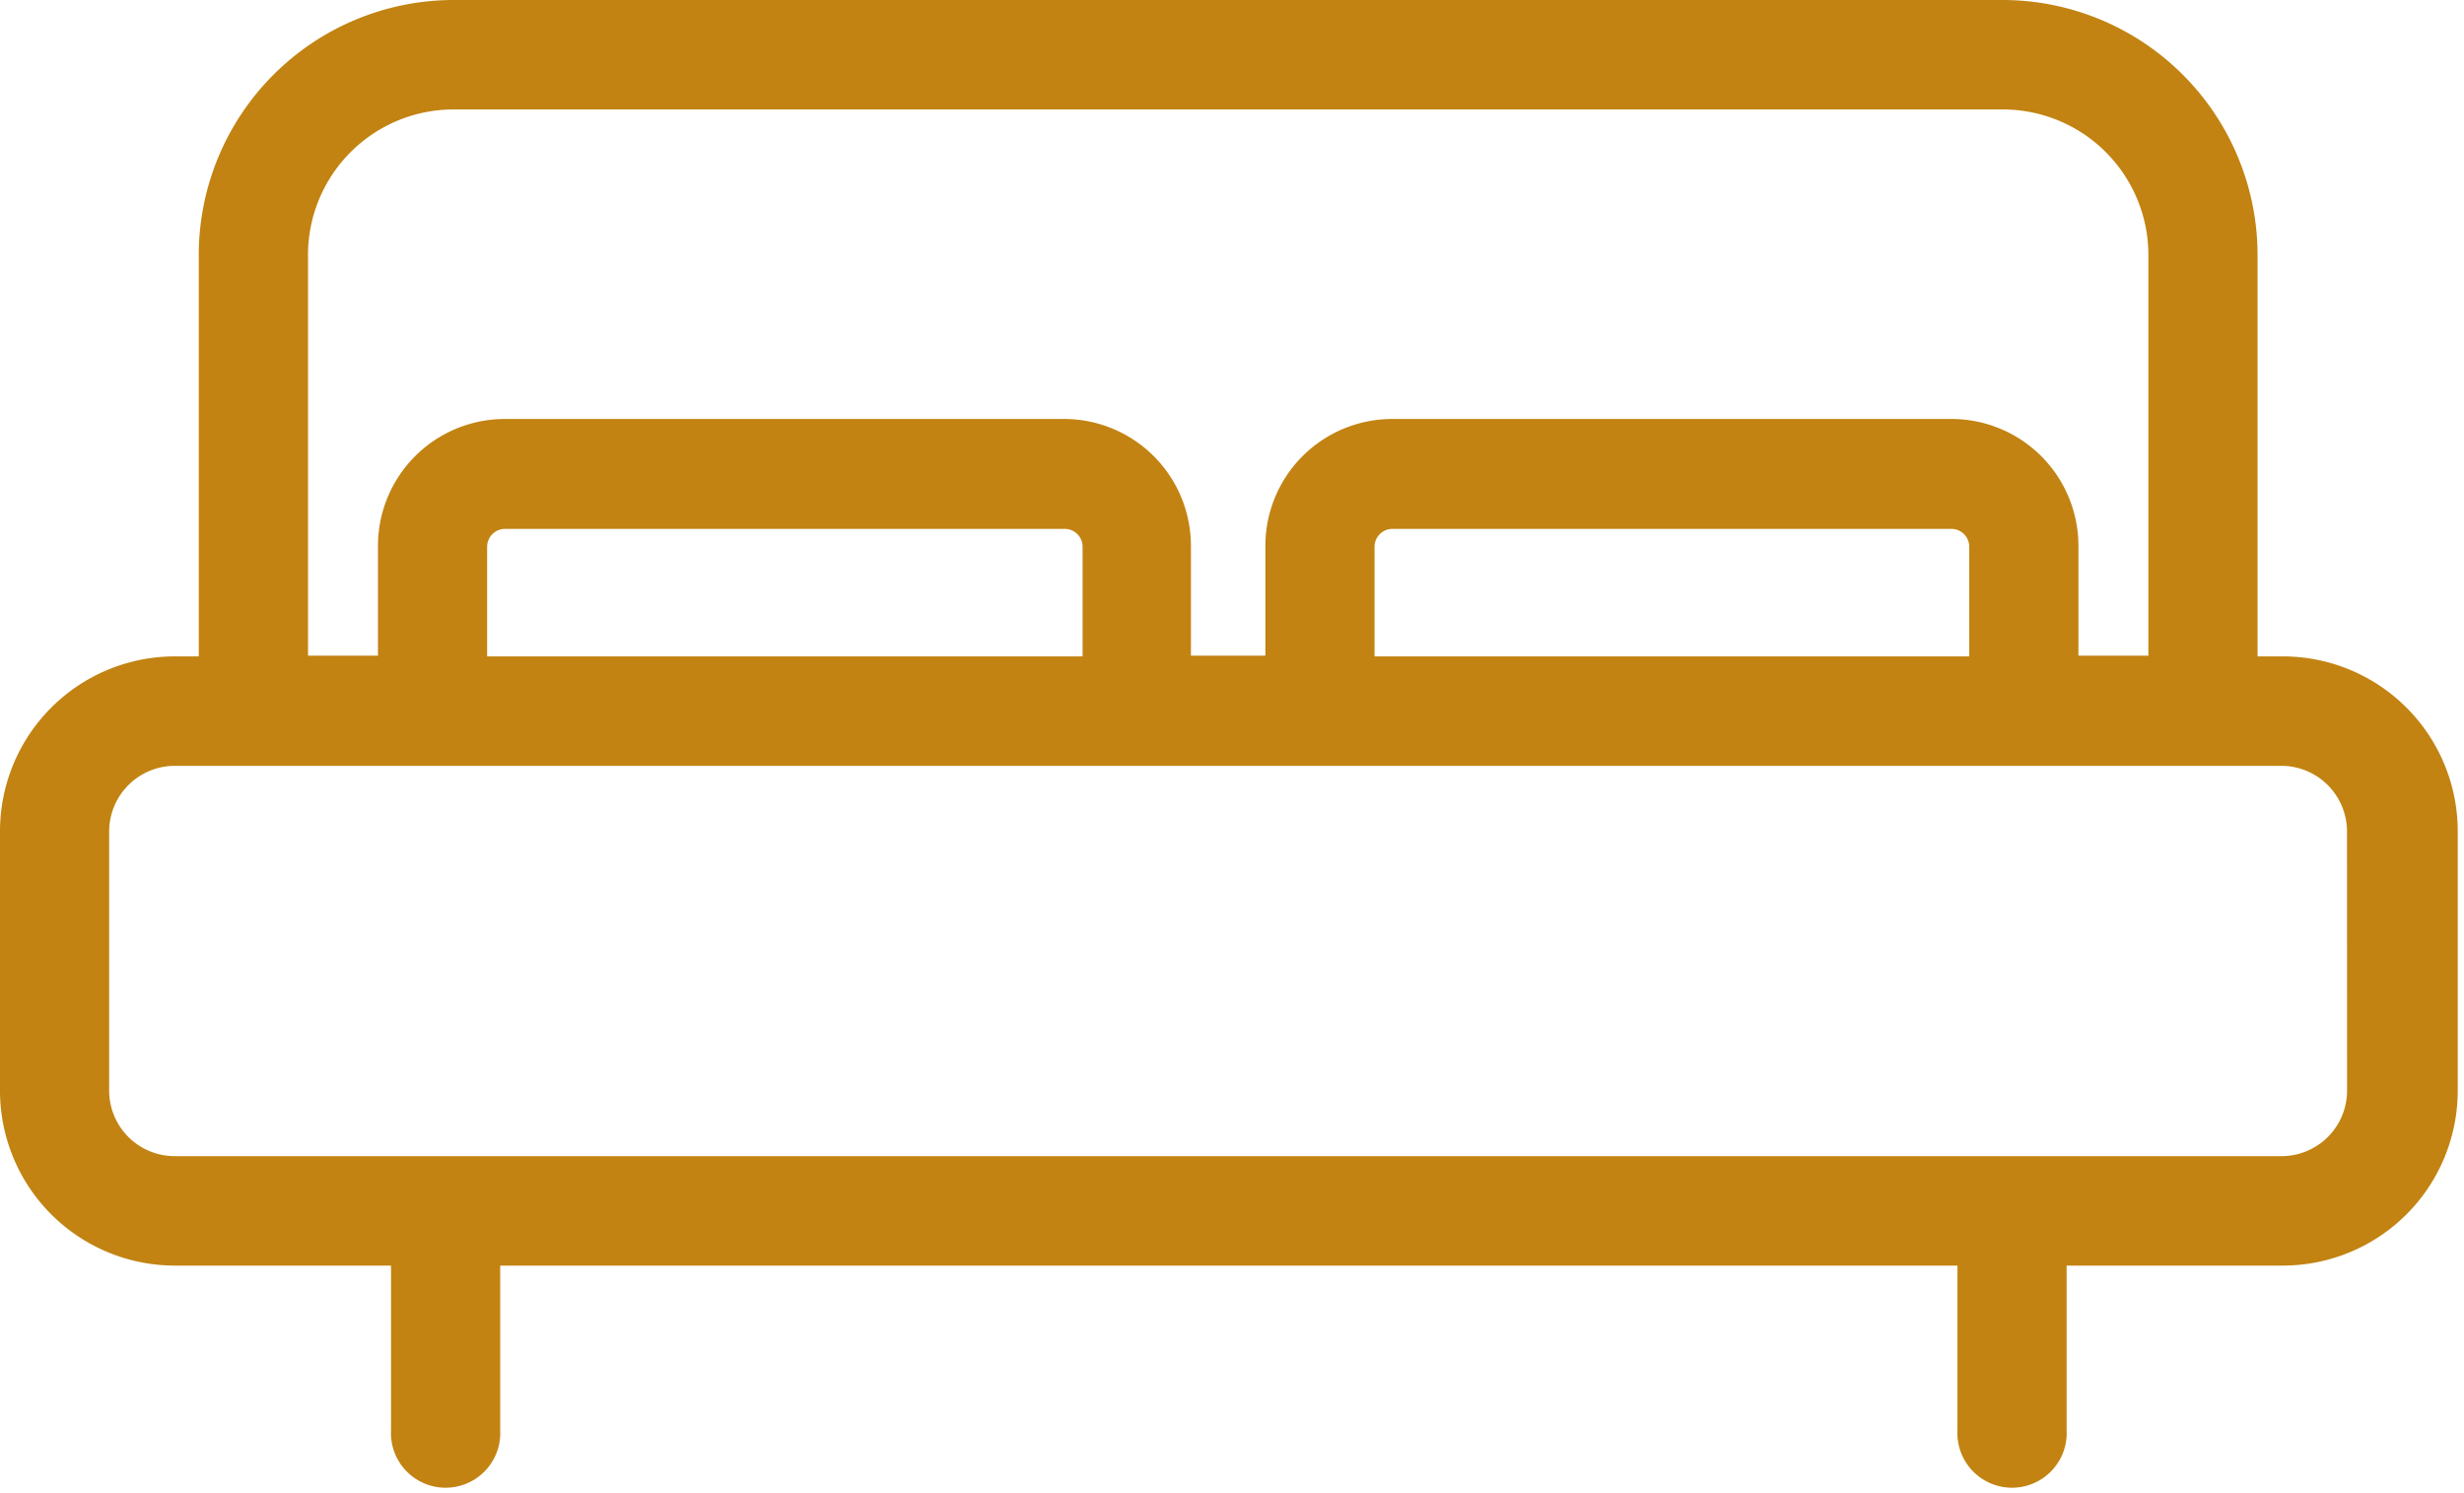
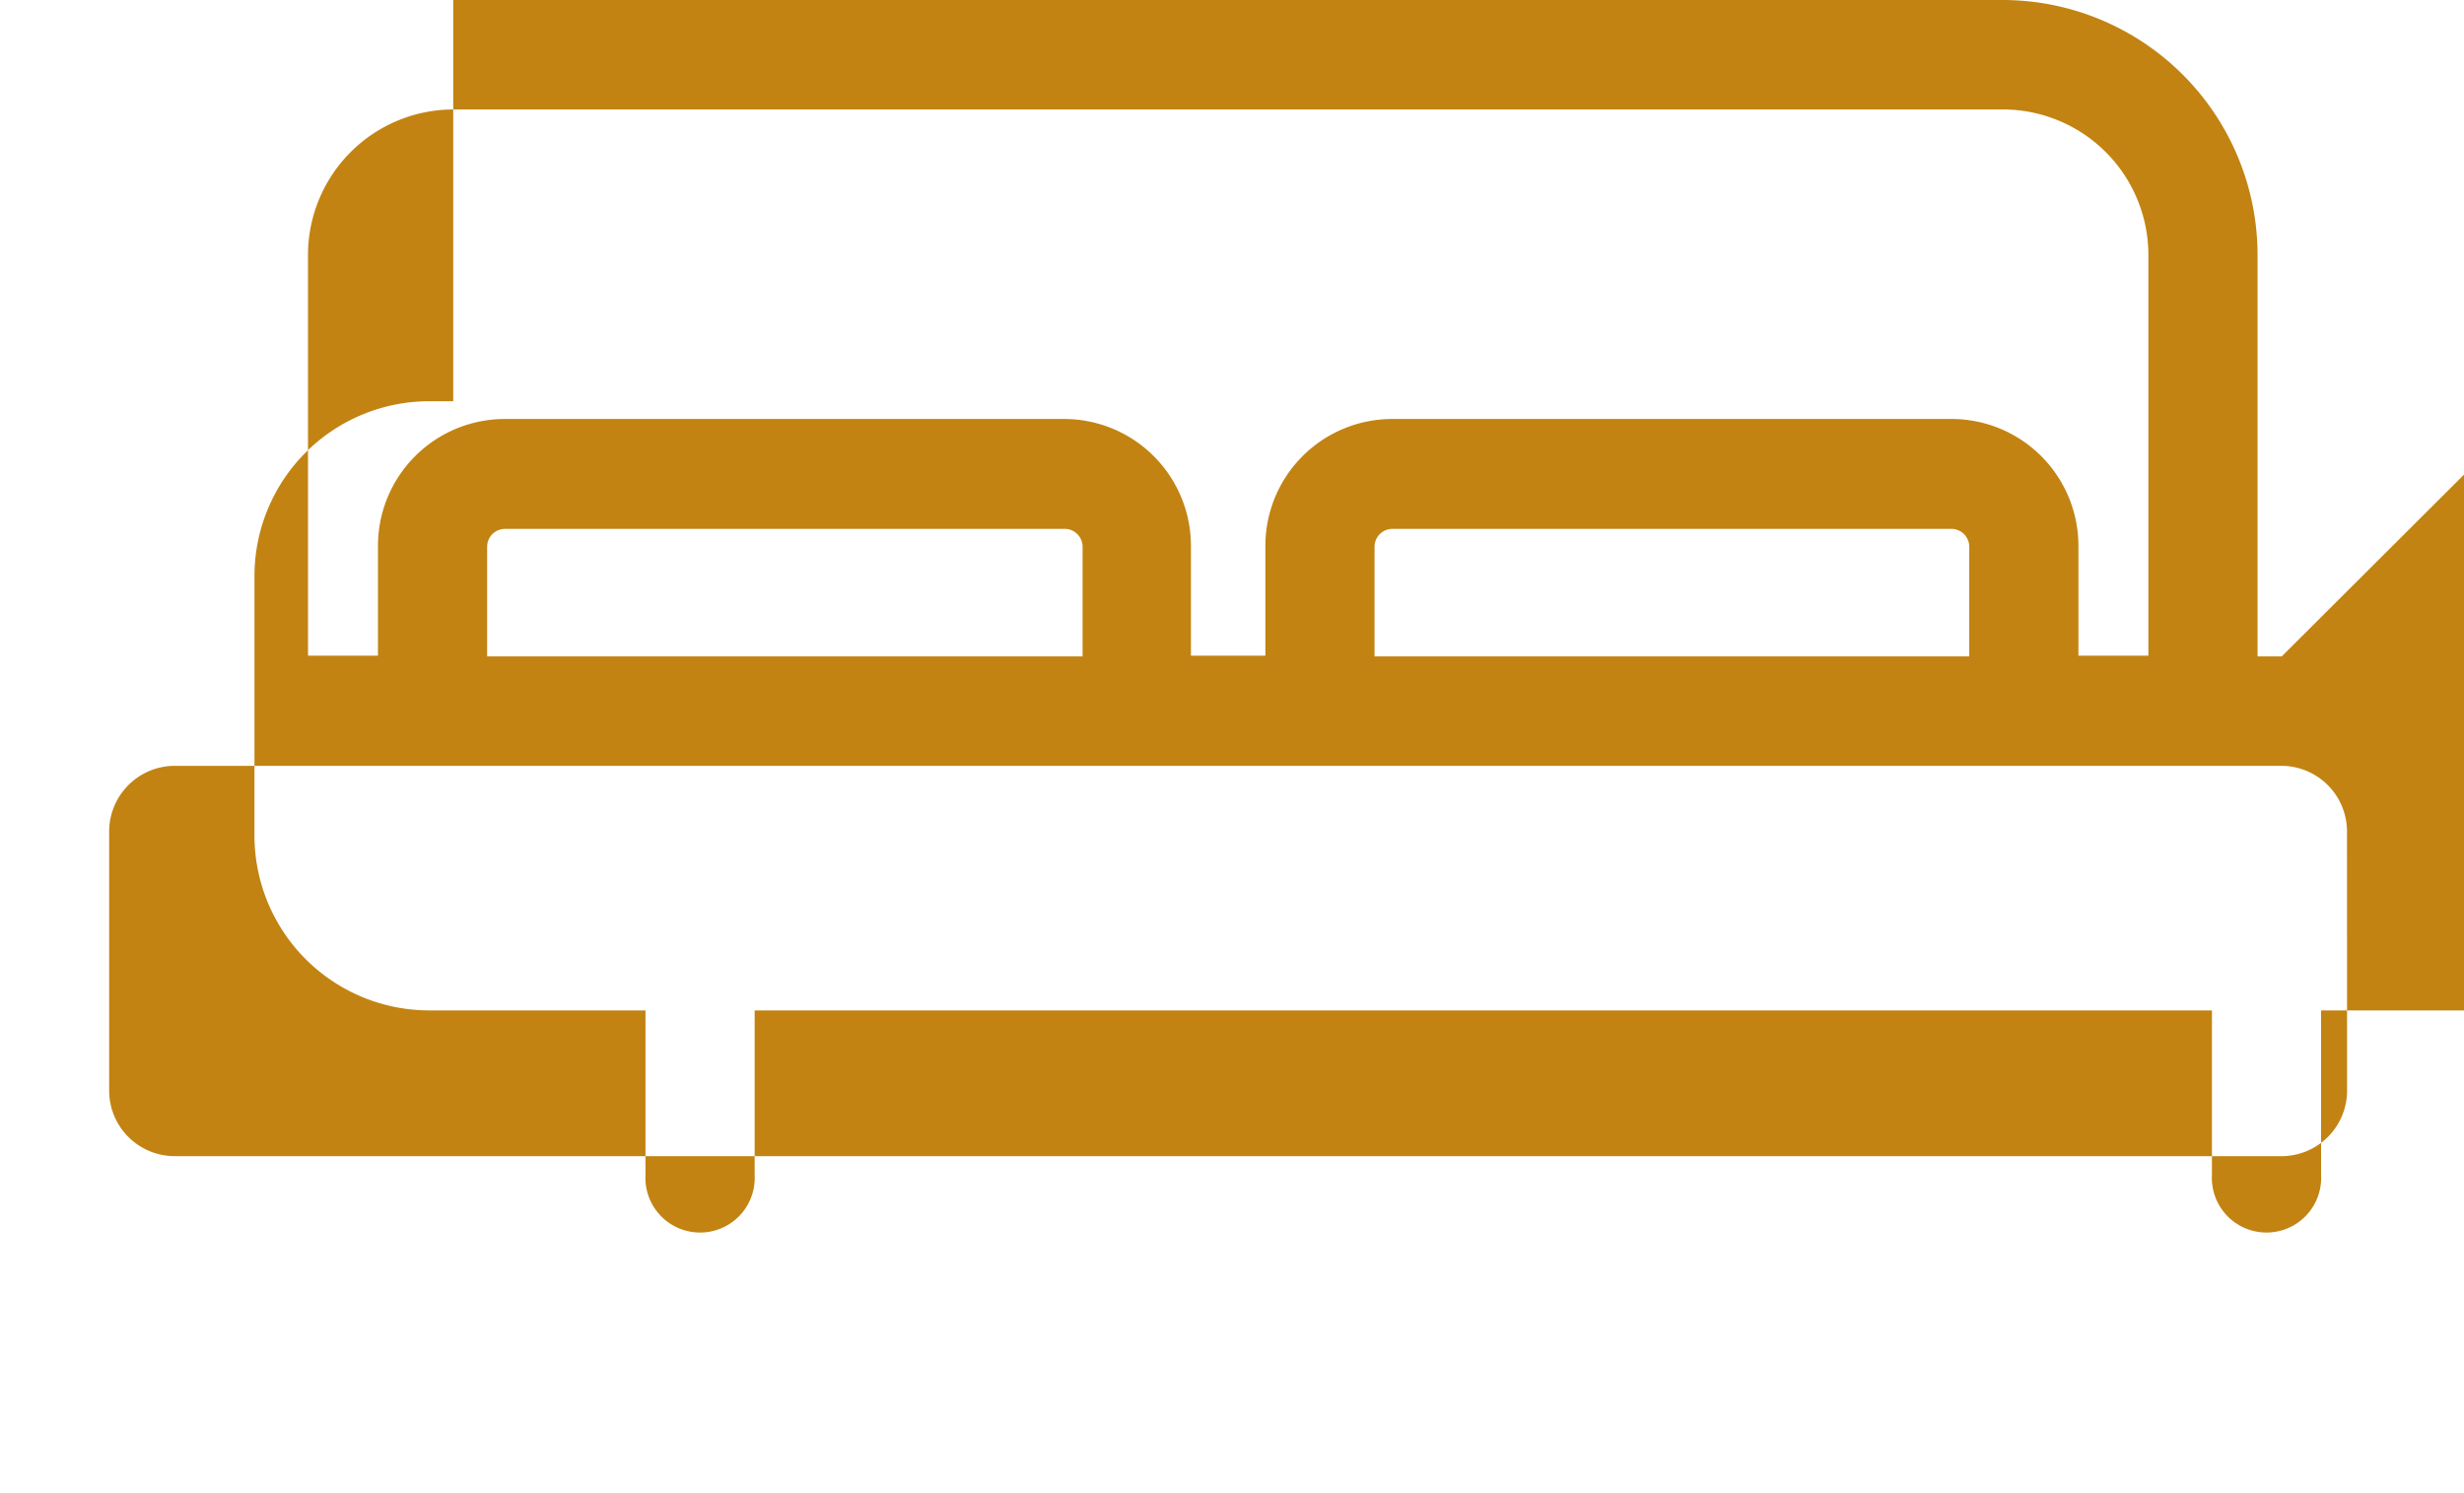
<svg xmlns="http://www.w3.org/2000/svg" xmlns:ns1="http://sodipodi.sourceforge.net/DTD/sodipodi-0.dtd" xmlns:ns2="http://www.inkscape.org/namespaces/inkscape" xmlns:xlink="http://www.w3.org/1999/xlink" width="33" height="20" version="1.1" id="svg7" ns1:docname="room.svg" ns2:version="1.0.1 (3bc2e813f5, 2020-09-07)">
  <ns1:namedview pagecolor="#ffffff" bordercolor="#666666" borderopacity="1" objecttolerance="10" gridtolerance="10" guidetolerance="10" ns2:pageopacity="0" ns2:pageshadow="2" ns2:window-width="1920" ns2:window-height="1027" id="namedview9" showgrid="false" ns2:zoom="31.575758" ns2:cx="16.5" ns2:cy="10" ns2:window-x="-8" ns2:window-y="-8" ns2:window-maximized="1" ns2:current-layer="svg7" />
  <defs id="defs3">
-     <path id="A" d="M241.434 1699.608a.878.878 0 0 1-.876.878h-28.22a.878.878 0 0 1-.876-.878v-3.472a.88.88 0 0 1 .875-.878h28.22a.88.88 0 0 1 .876.878zm-24.91-5.816v-1.472a.24.24 0 0 1 .236-.236h7.502a.24.24 0 0 1 .237.236v1.472zm11.885 0v-1.472a.24.24 0 0 1 .236-.236h7.493a.24.24 0 0 1 .236.236v1.472zm-12.338-7.326h20.755a1.95 1.95 0 0 1 1.947 1.95v5.366h-.937v-1.47a1.7 1.7 0 0 0-1.698-1.7h-7.493a1.7 1.7 0 0 0-1.698 1.7v1.47h-.997v-1.47a1.7 1.7 0 0 0-1.697-1.7h-7.494a1.7 1.7 0 0 0-1.697 1.7v1.47h-.937v-5.367a1.95 1.95 0 0 1 1.946-1.949zm24.488 7.326h-.324v-5.374a3.417 3.417 0 0 0-3.409-3.418H216.07a3.417 3.417 0 0 0-3.408 3.418v5.374h-.325a2.343 2.343 0 0 0-2.337 2.343v3.473a2.343 2.343 0 0 0 2.337 2.344h2.9v2.205a.732.732 0 1 0 1.462 0v-2.205h19.517v2.205a.732.732 0 1 0 1.462 0v-2.205h2.9a2.343 2.343 0 0 0 2.338-2.344v-3.473a2.343 2.343 0 0 0-2.338-2.343z" />
+     <path id="A" d="M241.434 1699.608a.878.878 0 0 1-.876.878h-28.22a.878.878 0 0 1-.876-.878v-3.472a.88.88 0 0 1 .875-.878h28.22a.88.88 0 0 1 .876.878zm-24.91-5.816v-1.472a.24.24 0 0 1 .236-.236h7.502a.24.24 0 0 1 .237.236v1.472zm11.885 0v-1.472a.24.24 0 0 1 .236-.236h7.493a.24.24 0 0 1 .236.236v1.472zm-12.338-7.326h20.755a1.95 1.95 0 0 1 1.947 1.95v5.366h-.937v-1.47a1.7 1.7 0 0 0-1.698-1.7h-7.493a1.7 1.7 0 0 0-1.698 1.7v1.47h-.997v-1.47a1.7 1.7 0 0 0-1.697-1.7h-7.494a1.7 1.7 0 0 0-1.697 1.7v1.47h-.937v-5.367a1.95 1.95 0 0 1 1.946-1.949zm24.488 7.326h-.324v-5.374a3.417 3.417 0 0 0-3.409-3.418H216.07v5.374h-.325a2.343 2.343 0 0 0-2.337 2.343v3.473a2.343 2.343 0 0 0 2.337 2.344h2.9v2.205a.732.732 0 1 0 1.462 0v-2.205h19.517v2.205a.732.732 0 1 0 1.462 0v-2.205h2.9a2.343 2.343 0 0 0 2.338-2.344v-3.473a2.343 2.343 0 0 0-2.338-2.343z" />
  </defs>
  <use xlink:href="#A" fill="#1c3661" transform="translate(-210 -1685)" id="use5" style="fill:#c28312;fill-opacity:1" />
</svg>